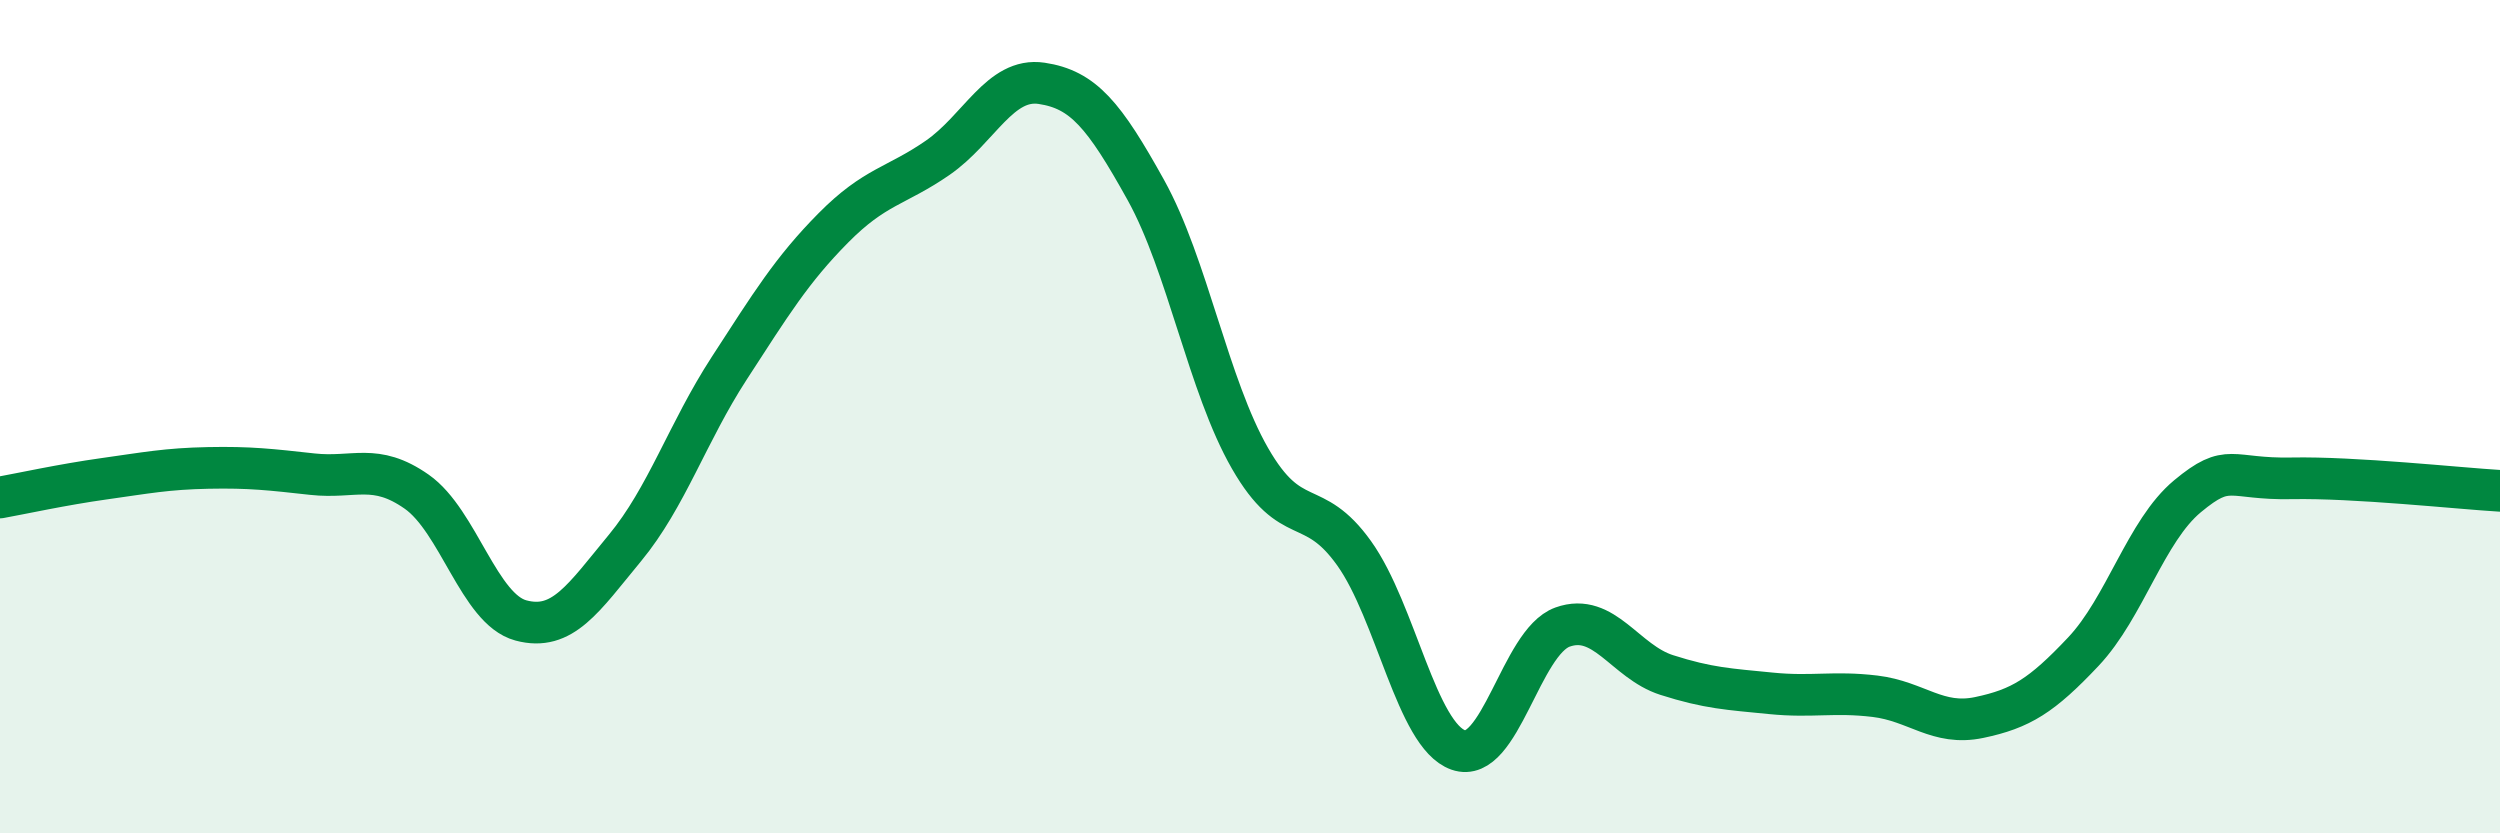
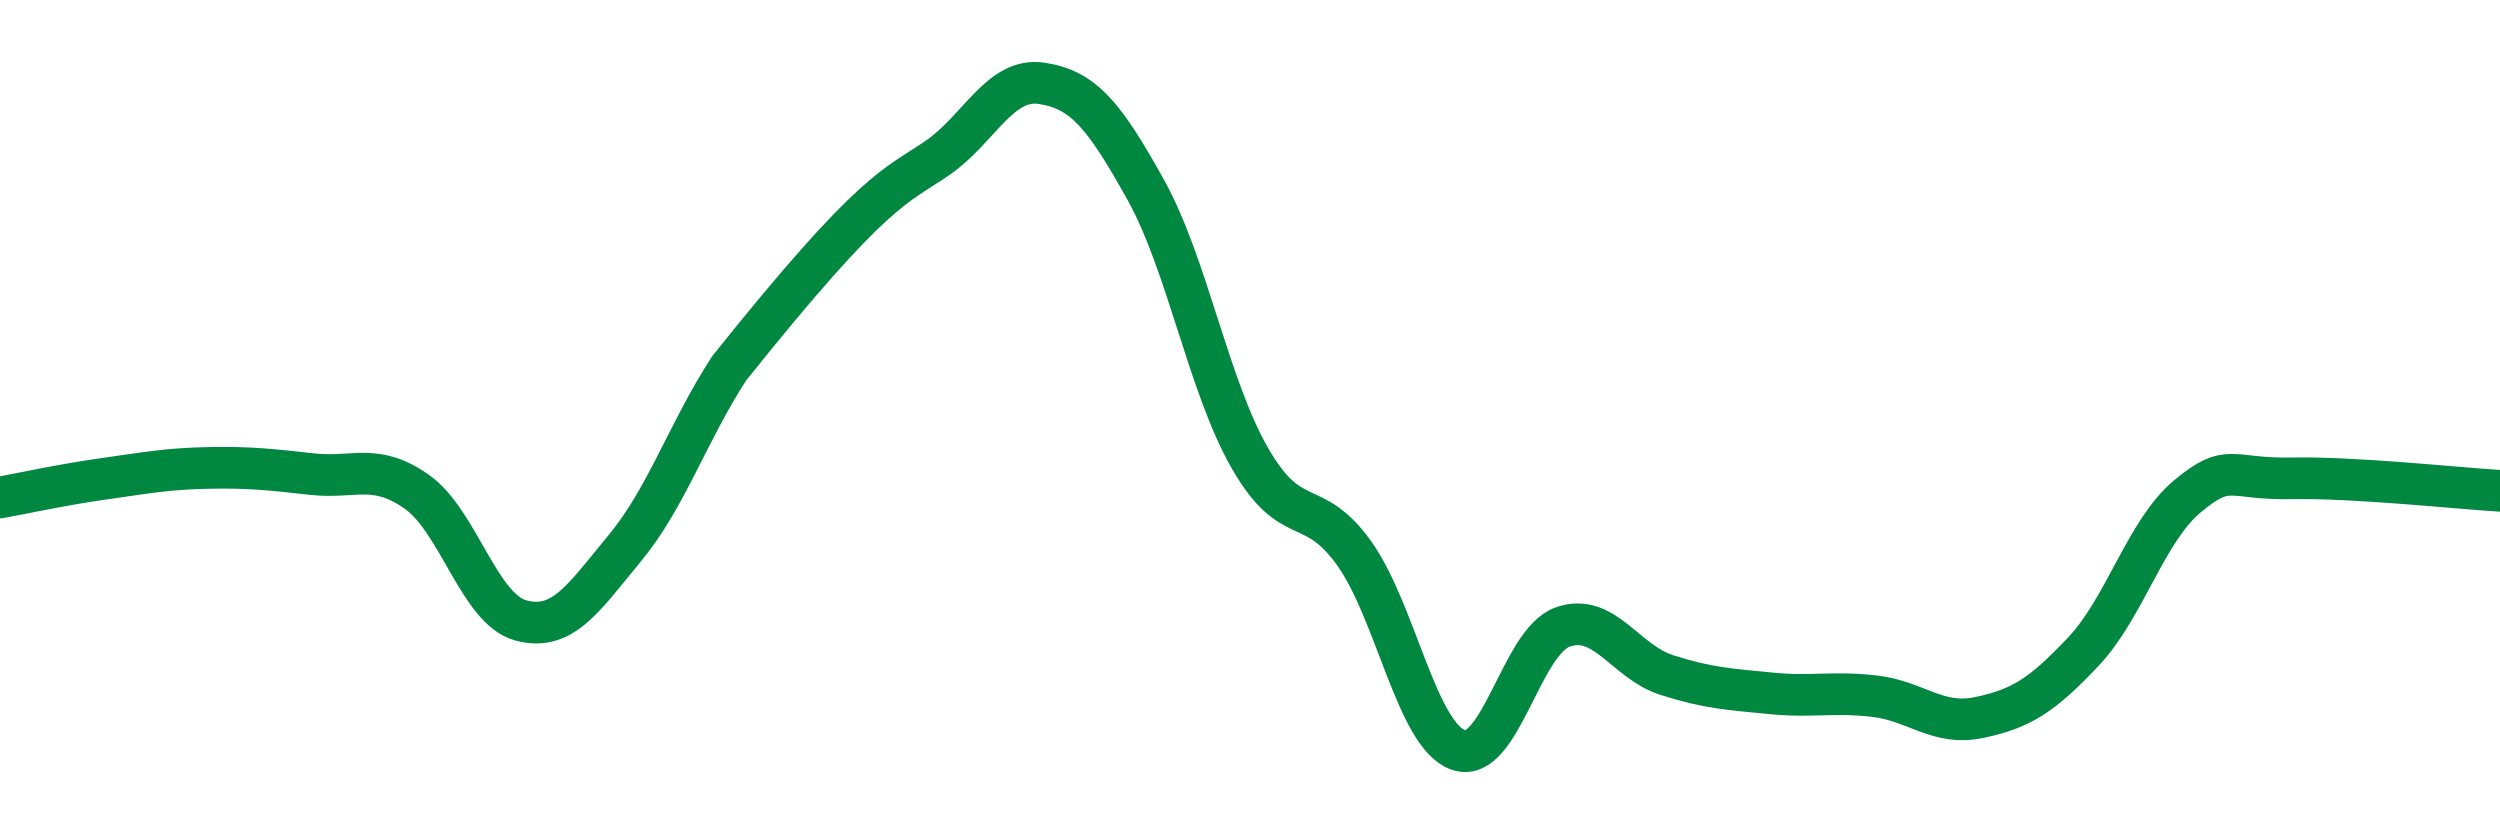
<svg xmlns="http://www.w3.org/2000/svg" width="60" height="20" viewBox="0 0 60 20">
-   <path d="M 0,11.94 C 0.5,11.85 1.5,11.63 2.5,11.49 C 3.5,11.35 4,11.25 5,11.23 C 6,11.21 6.5,11.27 7.5,11.38 C 8.5,11.49 9,11.1 10,11.8 C 11,12.5 11.5,14.62 12.5,14.89 C 13.5,15.16 14,14.36 15,13.15 C 16,11.94 16.5,10.38 17.5,8.84 C 18.5,7.3 19,6.48 20,5.47 C 21,4.46 21.5,4.48 22.5,3.79 C 23.5,3.1 24,1.85 25,2 C 26,2.15 26.5,2.76 27.5,4.56 C 28.5,6.36 29,9.26 30,11 C 31,12.74 31.5,11.88 32.5,13.28 C 33.5,14.68 34,17.65 35,18 C 36,18.35 36.5,15.41 37.5,15.05 C 38.5,14.69 39,15.88 40,16.2 C 41,16.52 41.5,16.54 42.5,16.64 C 43.5,16.74 44,16.59 45,16.71 C 46,16.83 46.5,17.43 47.5,17.22 C 48.5,17.01 49,16.7 50,15.64 C 51,14.58 51.5,12.74 52.5,11.91 C 53.5,11.08 53.5,11.51 55,11.48 C 56.5,11.45 59,11.72 60,11.78L60 20L0 20Z" fill="#008740" opacity="0.1" stroke-linecap="round" stroke-linejoin="round" />
-   <path d="M 0,11.94 C 0.5,11.85 1.5,11.63 2.5,11.49 C 3.5,11.35 4,11.25 5,11.23 C 6,11.21 6.5,11.27 7.5,11.38 C 8.5,11.49 9,11.1 10,11.8 C 11,12.5 11.5,14.62 12.5,14.89 C 13.5,15.16 14,14.36 15,13.15 C 16,11.94 16.5,10.38 17.5,8.84 C 18.5,7.3 19,6.48 20,5.47 C 21,4.46 21.5,4.48 22.5,3.79 C 23.5,3.1 24,1.85 25,2 C 26,2.15 26.5,2.76 27.5,4.56 C 28.5,6.36 29,9.26 30,11 C 31,12.74 31.5,11.88 32.5,13.28 C 33.5,14.68 34,17.65 35,18 C 36,18.35 36.5,15.41 37.5,15.05 C 38.5,14.69 39,15.88 40,16.2 C 41,16.52 41.5,16.54 42.5,16.64 C 43.5,16.74 44,16.59 45,16.71 C 46,16.83 46.5,17.43 47.5,17.22 C 48.5,17.01 49,16.7 50,15.64 C 51,14.58 51.5,12.74 52.5,11.91 C 53.5,11.08 53.5,11.51 55,11.48 C 56.5,11.45 59,11.72 60,11.78" stroke="#008740" stroke-width="1" fill="none" stroke-linecap="round" stroke-linejoin="round" />
+   <path d="M 0,11.94 C 0.5,11.85 1.5,11.63 2.5,11.49 C 3.5,11.35 4,11.25 5,11.23 C 6,11.21 6.5,11.27 7.5,11.38 C 8.5,11.49 9,11.1 10,11.8 C 11,12.5 11.5,14.62 12.5,14.89 C 13.5,15.16 14,14.36 15,13.15 C 16,11.94 16.5,10.38 17.5,8.84 C 21,4.46 21.5,4.48 22.5,3.79 C 23.5,3.1 24,1.85 25,2 C 26,2.15 26.5,2.76 27.5,4.56 C 28.5,6.36 29,9.26 30,11 C 31,12.74 31.5,11.88 32.5,13.28 C 33.5,14.68 34,17.65 35,18 C 36,18.35 36.5,15.41 37.5,15.05 C 38.5,14.69 39,15.88 40,16.2 C 41,16.52 41.5,16.54 42.5,16.64 C 43.5,16.74 44,16.59 45,16.71 C 46,16.83 46.5,17.43 47.5,17.22 C 48.5,17.01 49,16.7 50,15.64 C 51,14.58 51.5,12.74 52.5,11.91 C 53.5,11.08 53.5,11.51 55,11.48 C 56.5,11.45 59,11.72 60,11.78" stroke="#008740" stroke-width="1" fill="none" stroke-linecap="round" stroke-linejoin="round" />
</svg>